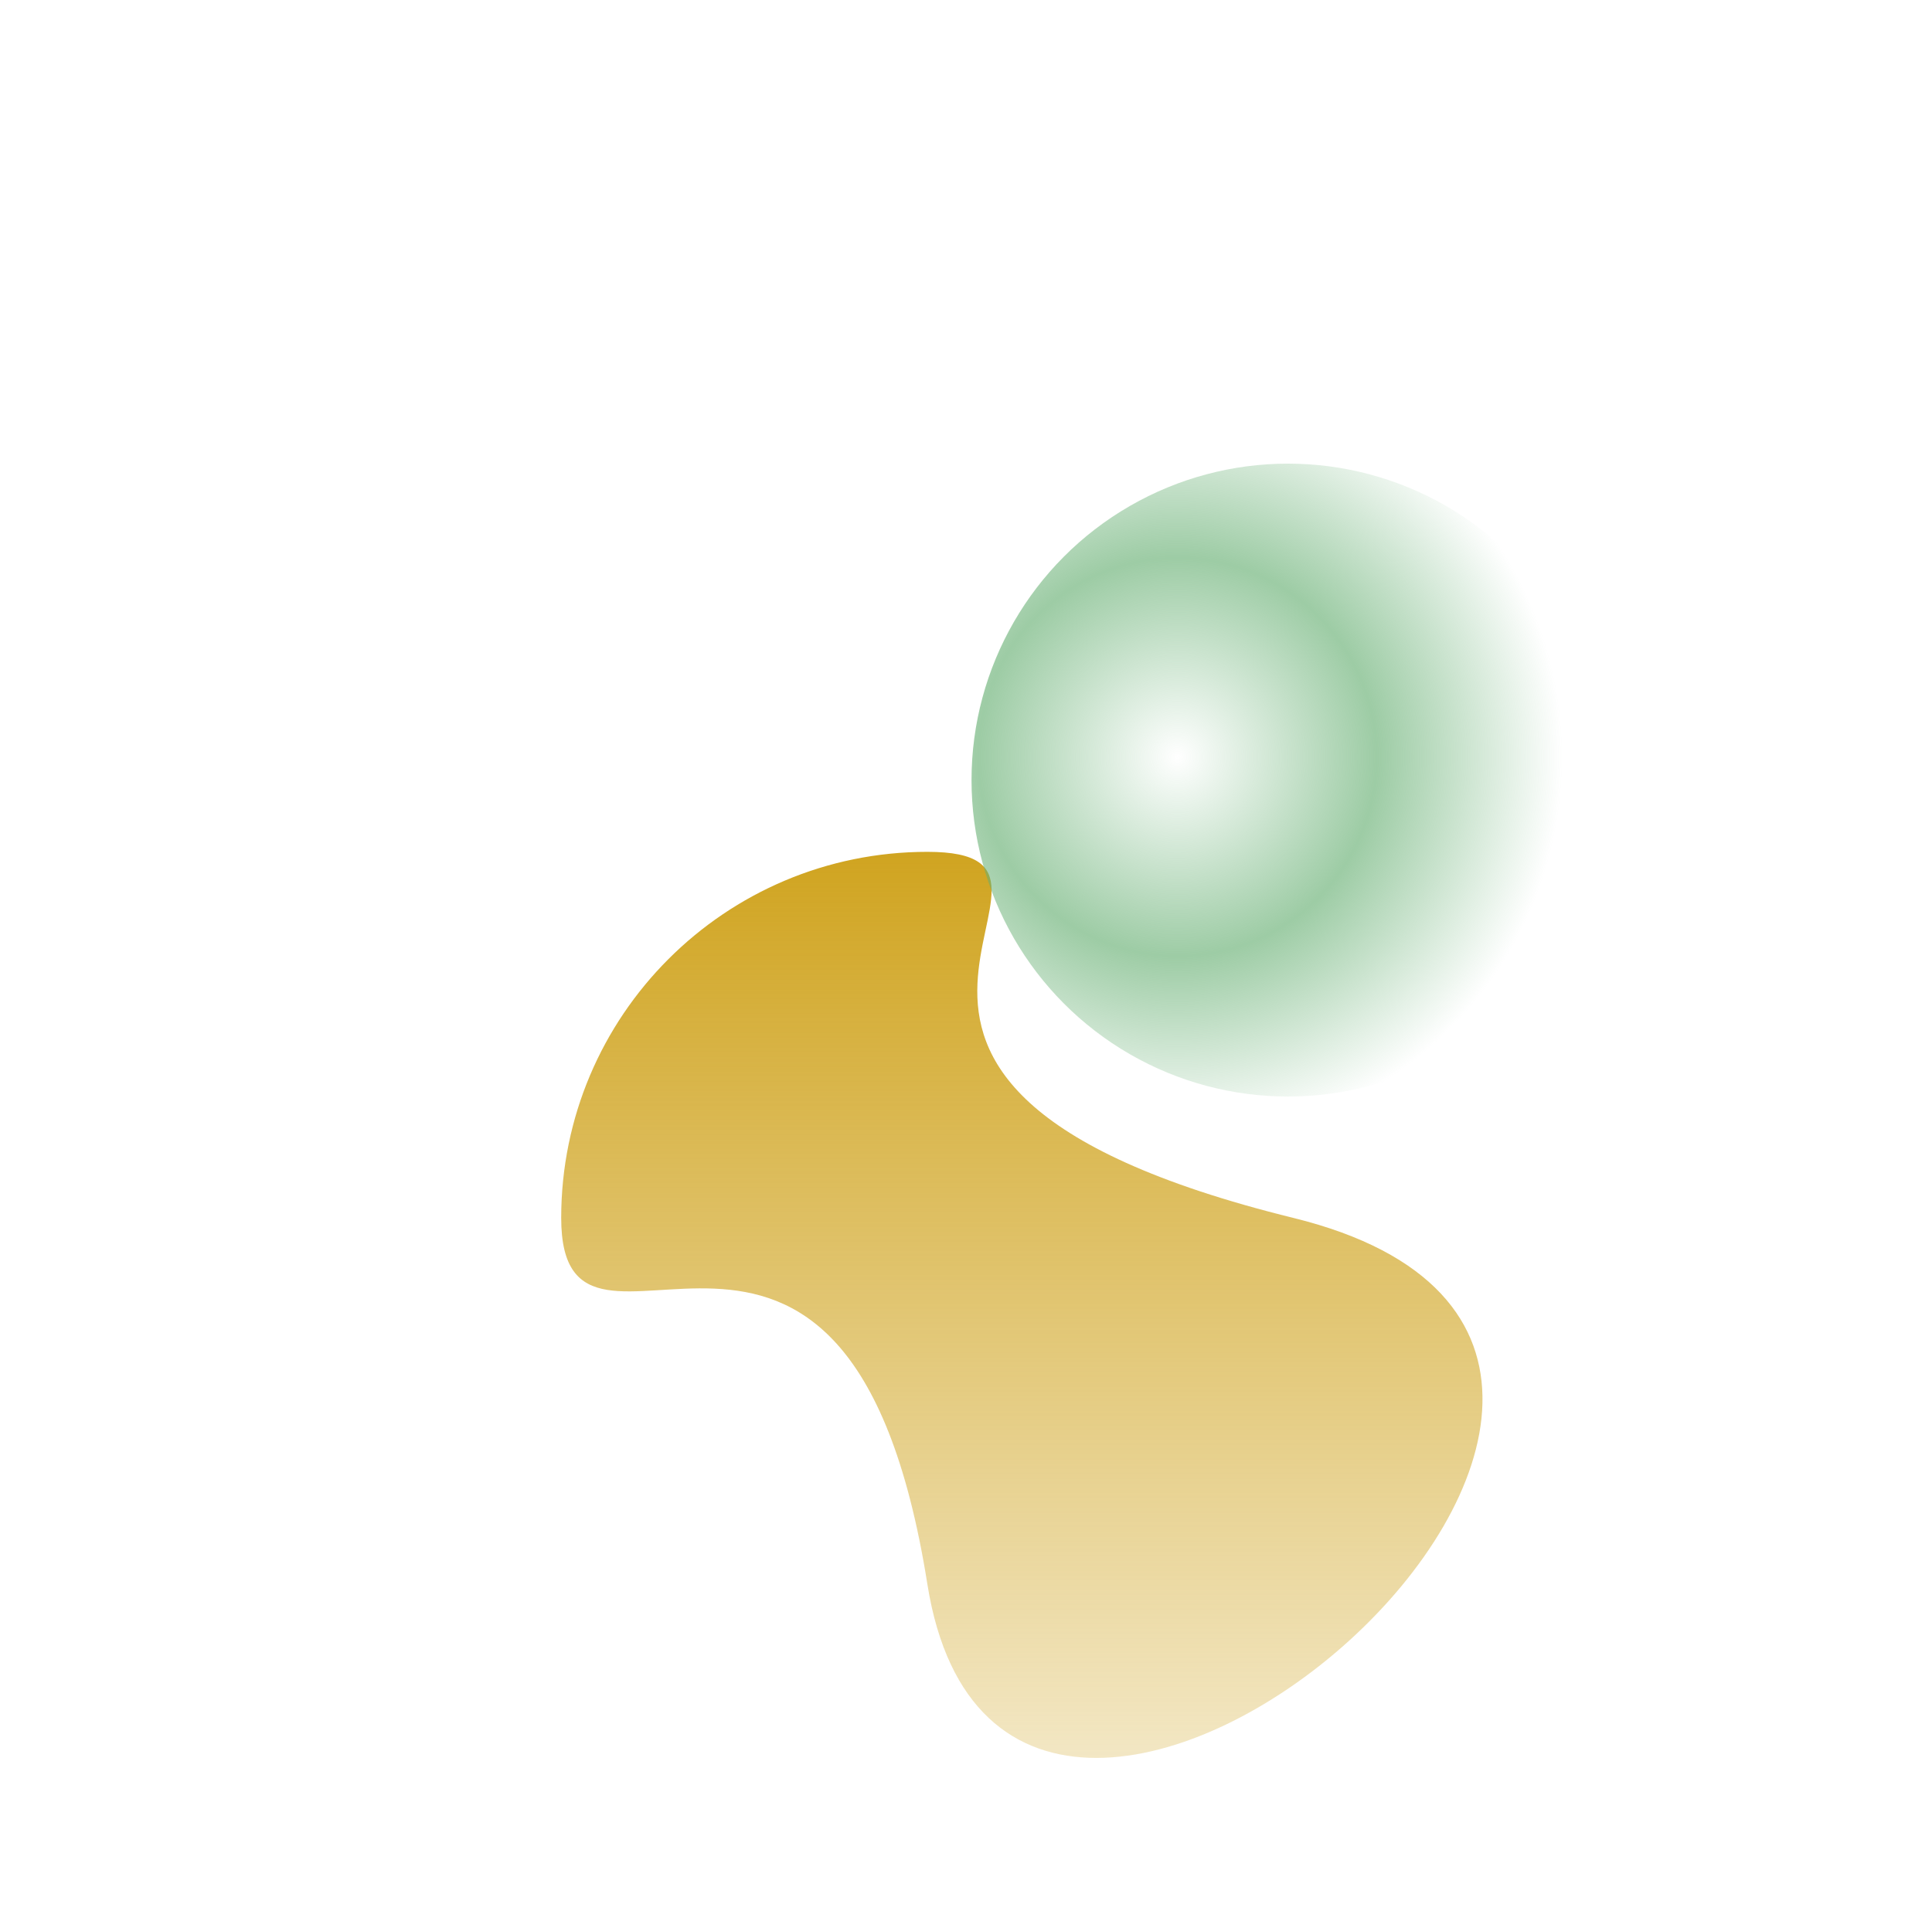
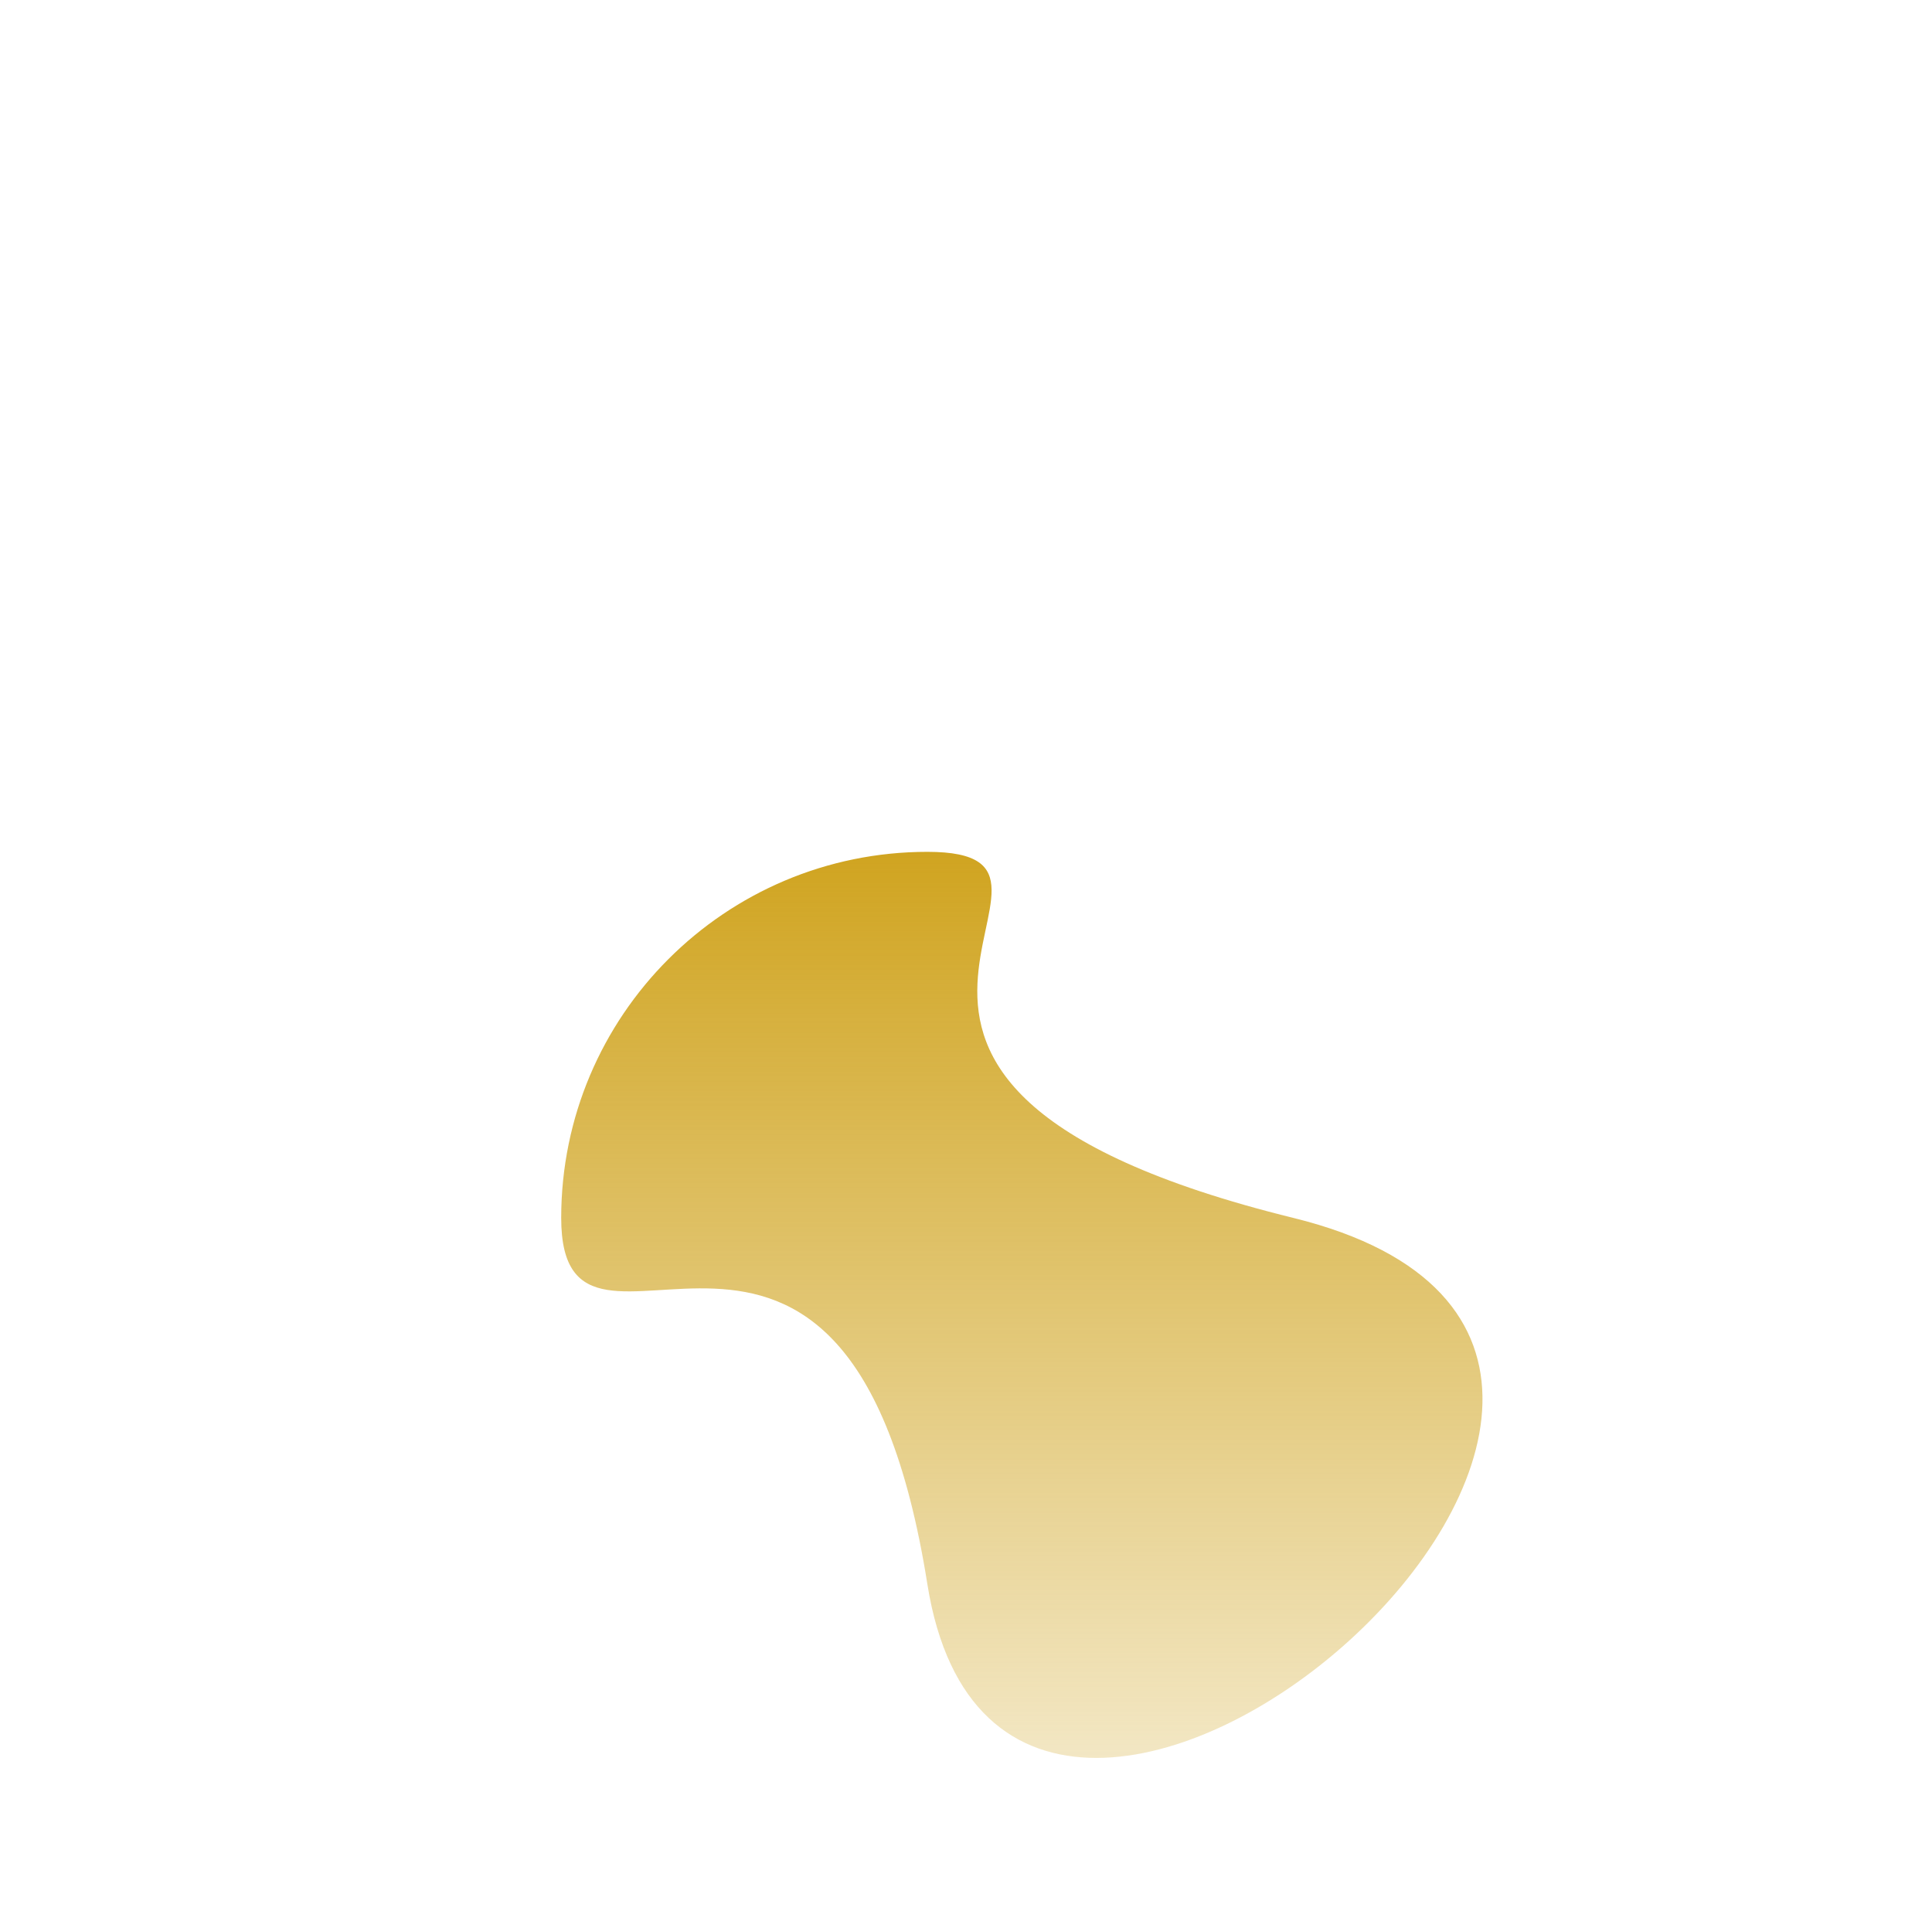
<svg xmlns="http://www.w3.org/2000/svg" width="1050" height="1044">
  <defs>
    <linearGradient x1="50%" y1="0%" x2="50%" y2="100%" id="b">
      <stop stop-color="#d0a420" offset="0%" />
      <stop stop-color="#d0a420" stop-opacity="0" offset="100%" />
    </linearGradient>
    <radialGradient cx="32.541%" cy="46.352%" fx="32.541%" fy="46.352%" r="60.823%" id="c">
      <stop stop-color="#66af72" stop-opacity="0" offset="0%" />
      <stop stop-color="#66af72" stop-opacity=".64" offset="51.712%" />
      <stop stop-color="#66af72" stop-opacity="0" offset="100%" />
    </radialGradient>
    <filter id="a">
      <feTurbulence type="fractalNoise" numOctaves="2" baseFrequency=".3" result="turb" />
      <feComposite in="turb" operator="arithmetic" k1=".1" k2=".1" k3=".1" k4=".1" result="result1" />
      <feComposite operator="in" in="result1" in2="SourceGraphic" result="finalFilter" />
      <feBlend mode="multiply" in="finalFilter" in2="SourceGraphic" />
    </filter>
  </defs>
  <g fill="none" fill-rule="evenodd">
    <path d="M199 398c43.352 272.817 501.617-124.479 199-199S308.905 0 199 0 0 89.095 0 199s155.648-73.817 199 199z" transform="translate(305 463)" fill="url(#b)" filter="url(#a)" />
-     <circle cx="172" cy="172" r="172" transform="translate(528 252)" fill="url(#c)" />
  </g>
</svg>